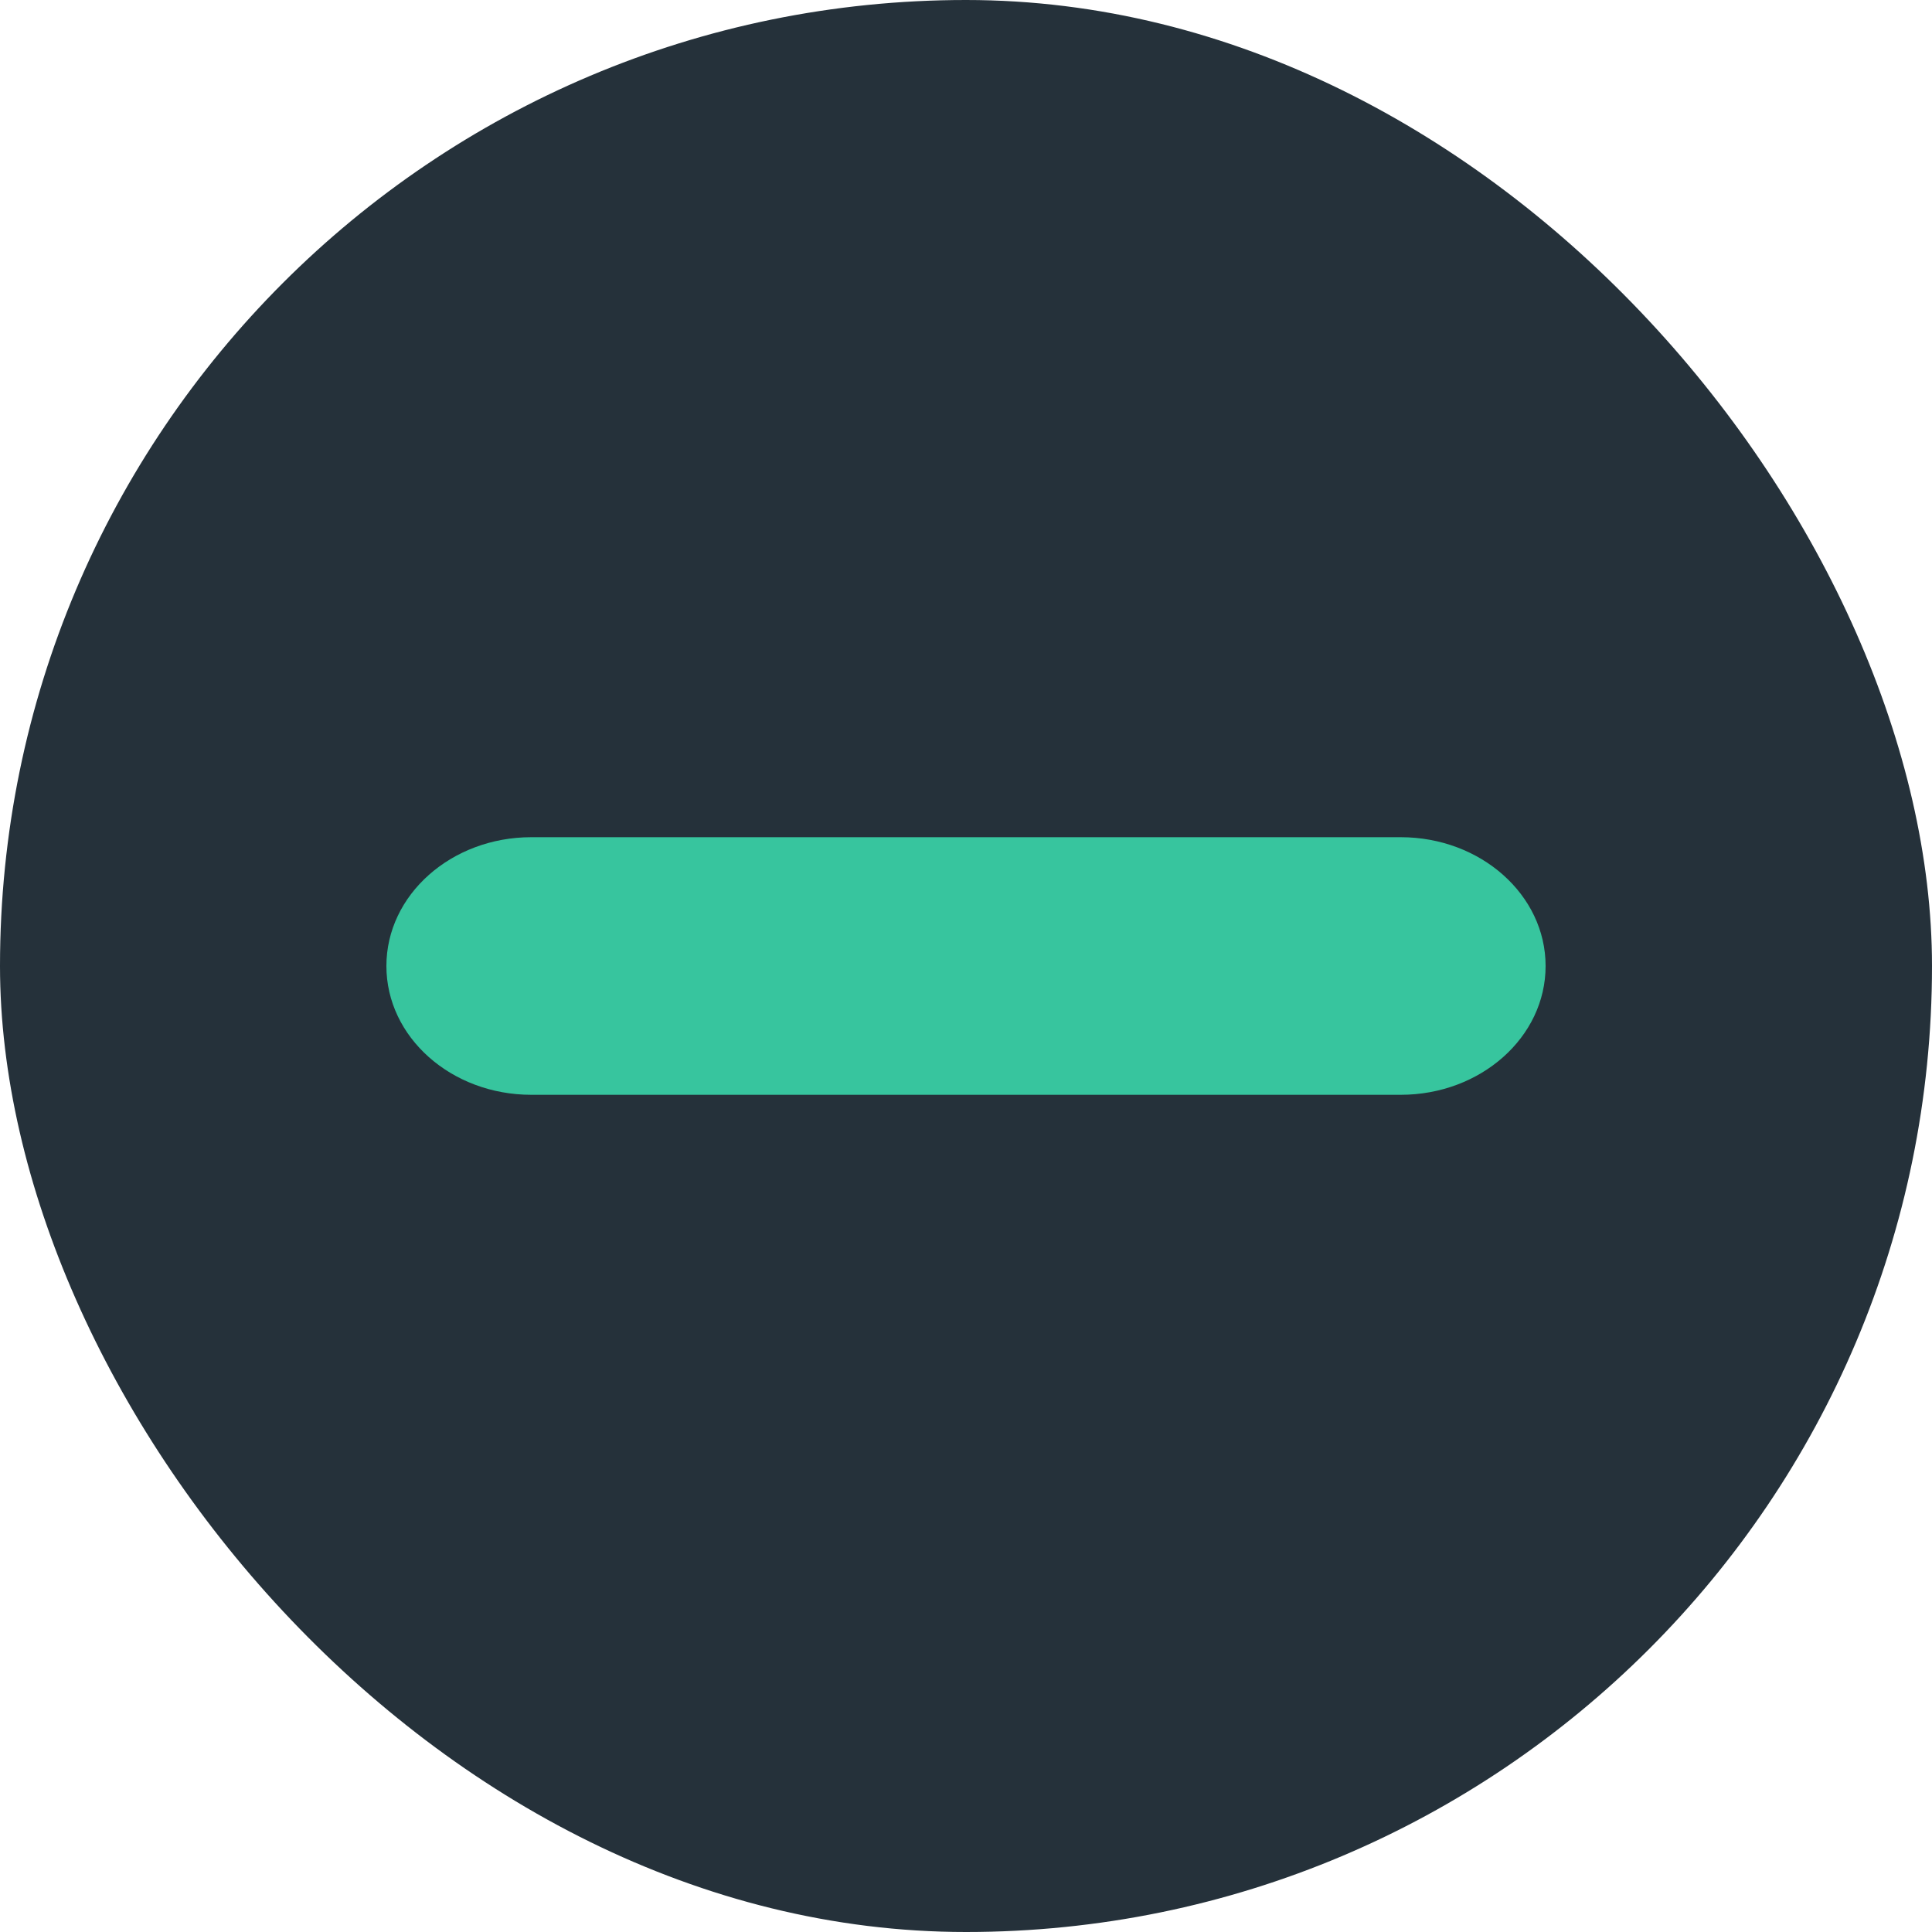
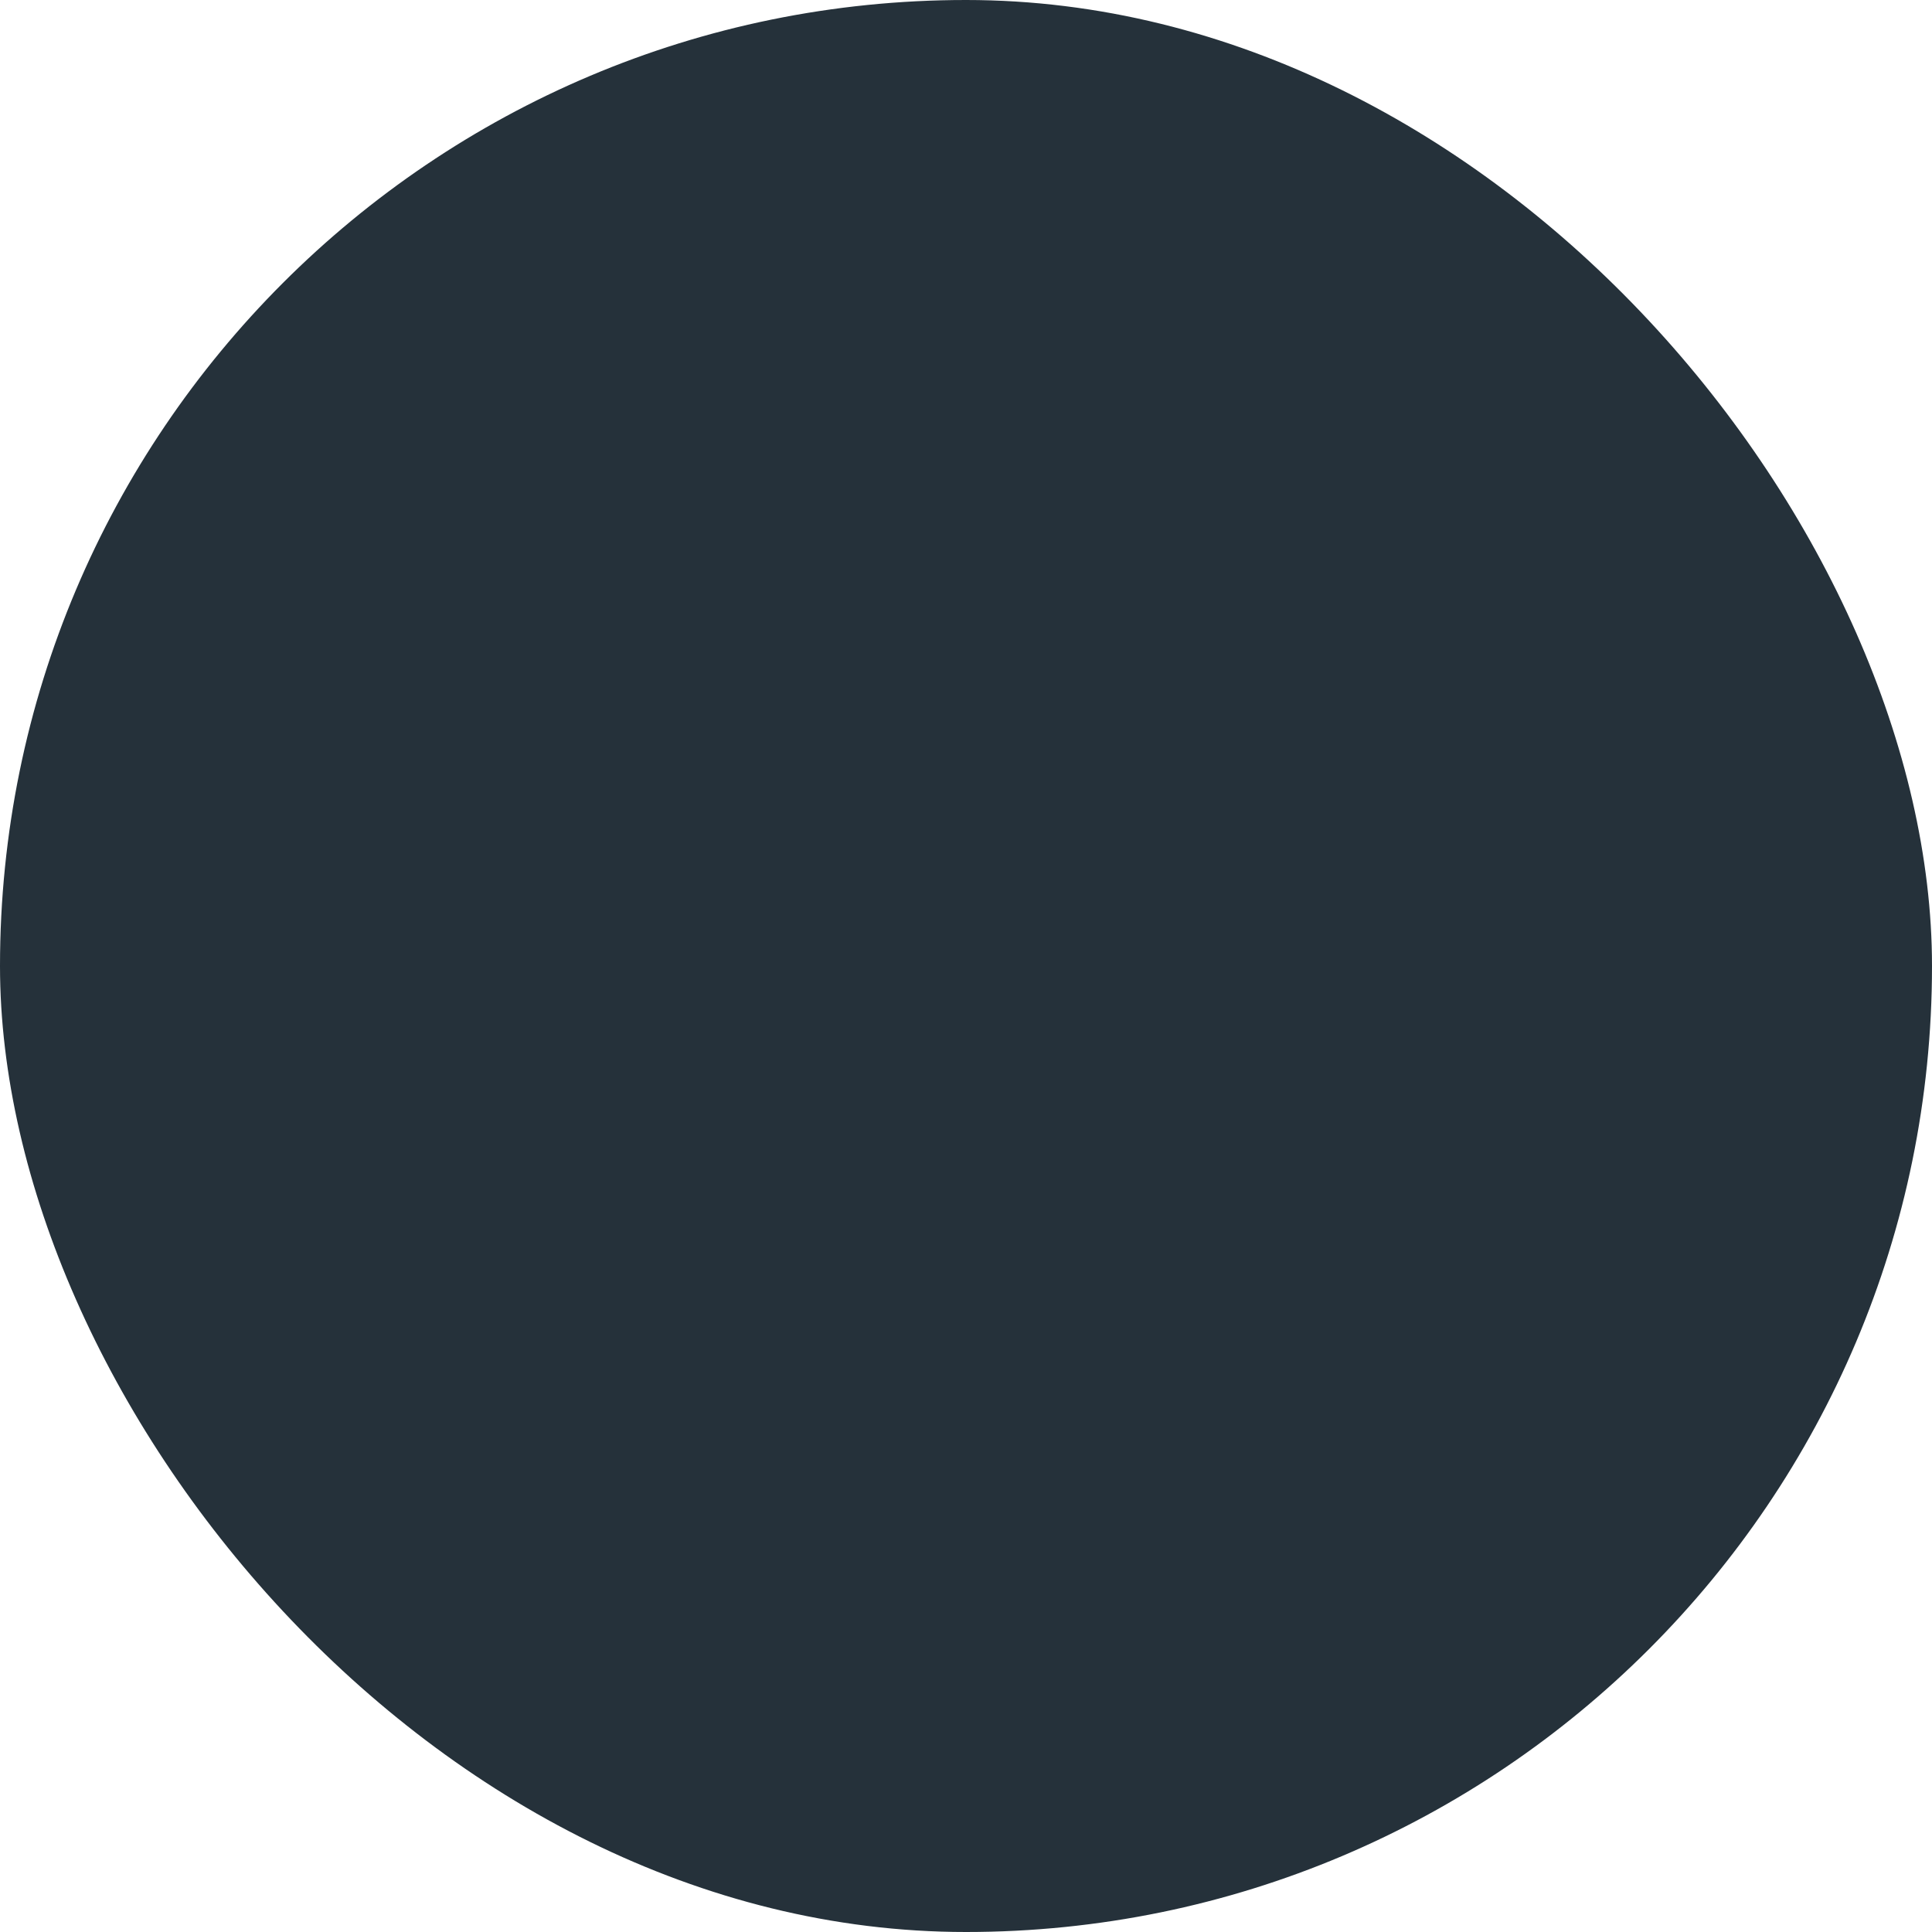
<svg xmlns="http://www.w3.org/2000/svg" width="30" height="30" viewBox="0 0 30 30" fill="none">
  <rect width="30" height="30" rx="15" fill="#25313A" />
-   <path d="M21.75 13H8.25C7.007 13 6 13.896 6 15C6 16.105 7.007 17 8.25 17H21.75C22.993 17 24 16.105 24 15C24 13.896 22.993 13 21.75 13Z" fill="#37C59E" />
</svg>